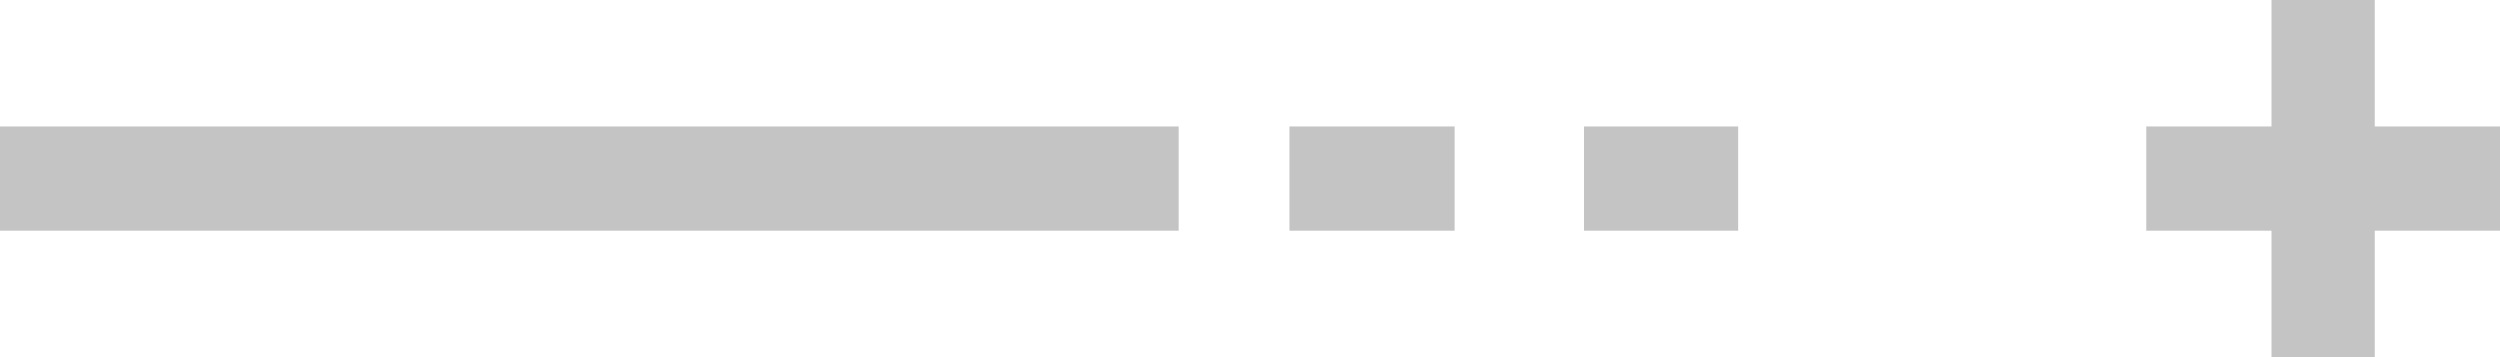
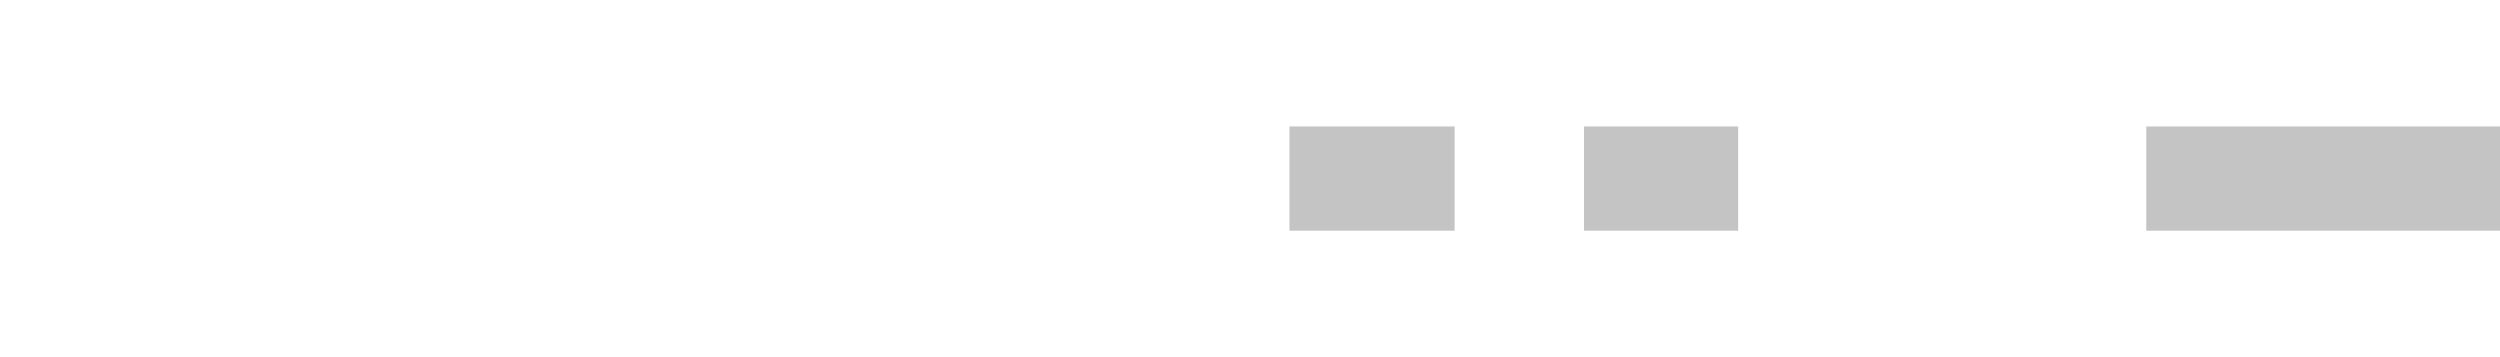
<svg xmlns="http://www.w3.org/2000/svg" width="266" height="38" viewBox="0 0 266 38" fill="none">
  <path d="M154.772 13.455H137.198V24.545H154.772V13.455Z" fill="#C4C4C4" />
-   <path d="M125.409 13.455H-66V24.545H125.409V13.455Z" fill="#C4C4C4" />
  <path d="M184.94 13.455H168.538V24.545H184.94V13.455Z" fill="#C4C4C4" />
  <path d="M266 13.455H228.363V24.545H266V13.455Z" fill="#C4C4C4" />
-   <path d="M252.673 0H241.689V38H252.673V0Z" fill="#C4C4C4" />
+   <path d="M252.673 0V38H252.673V0Z" fill="#C4C4C4" />
</svg>